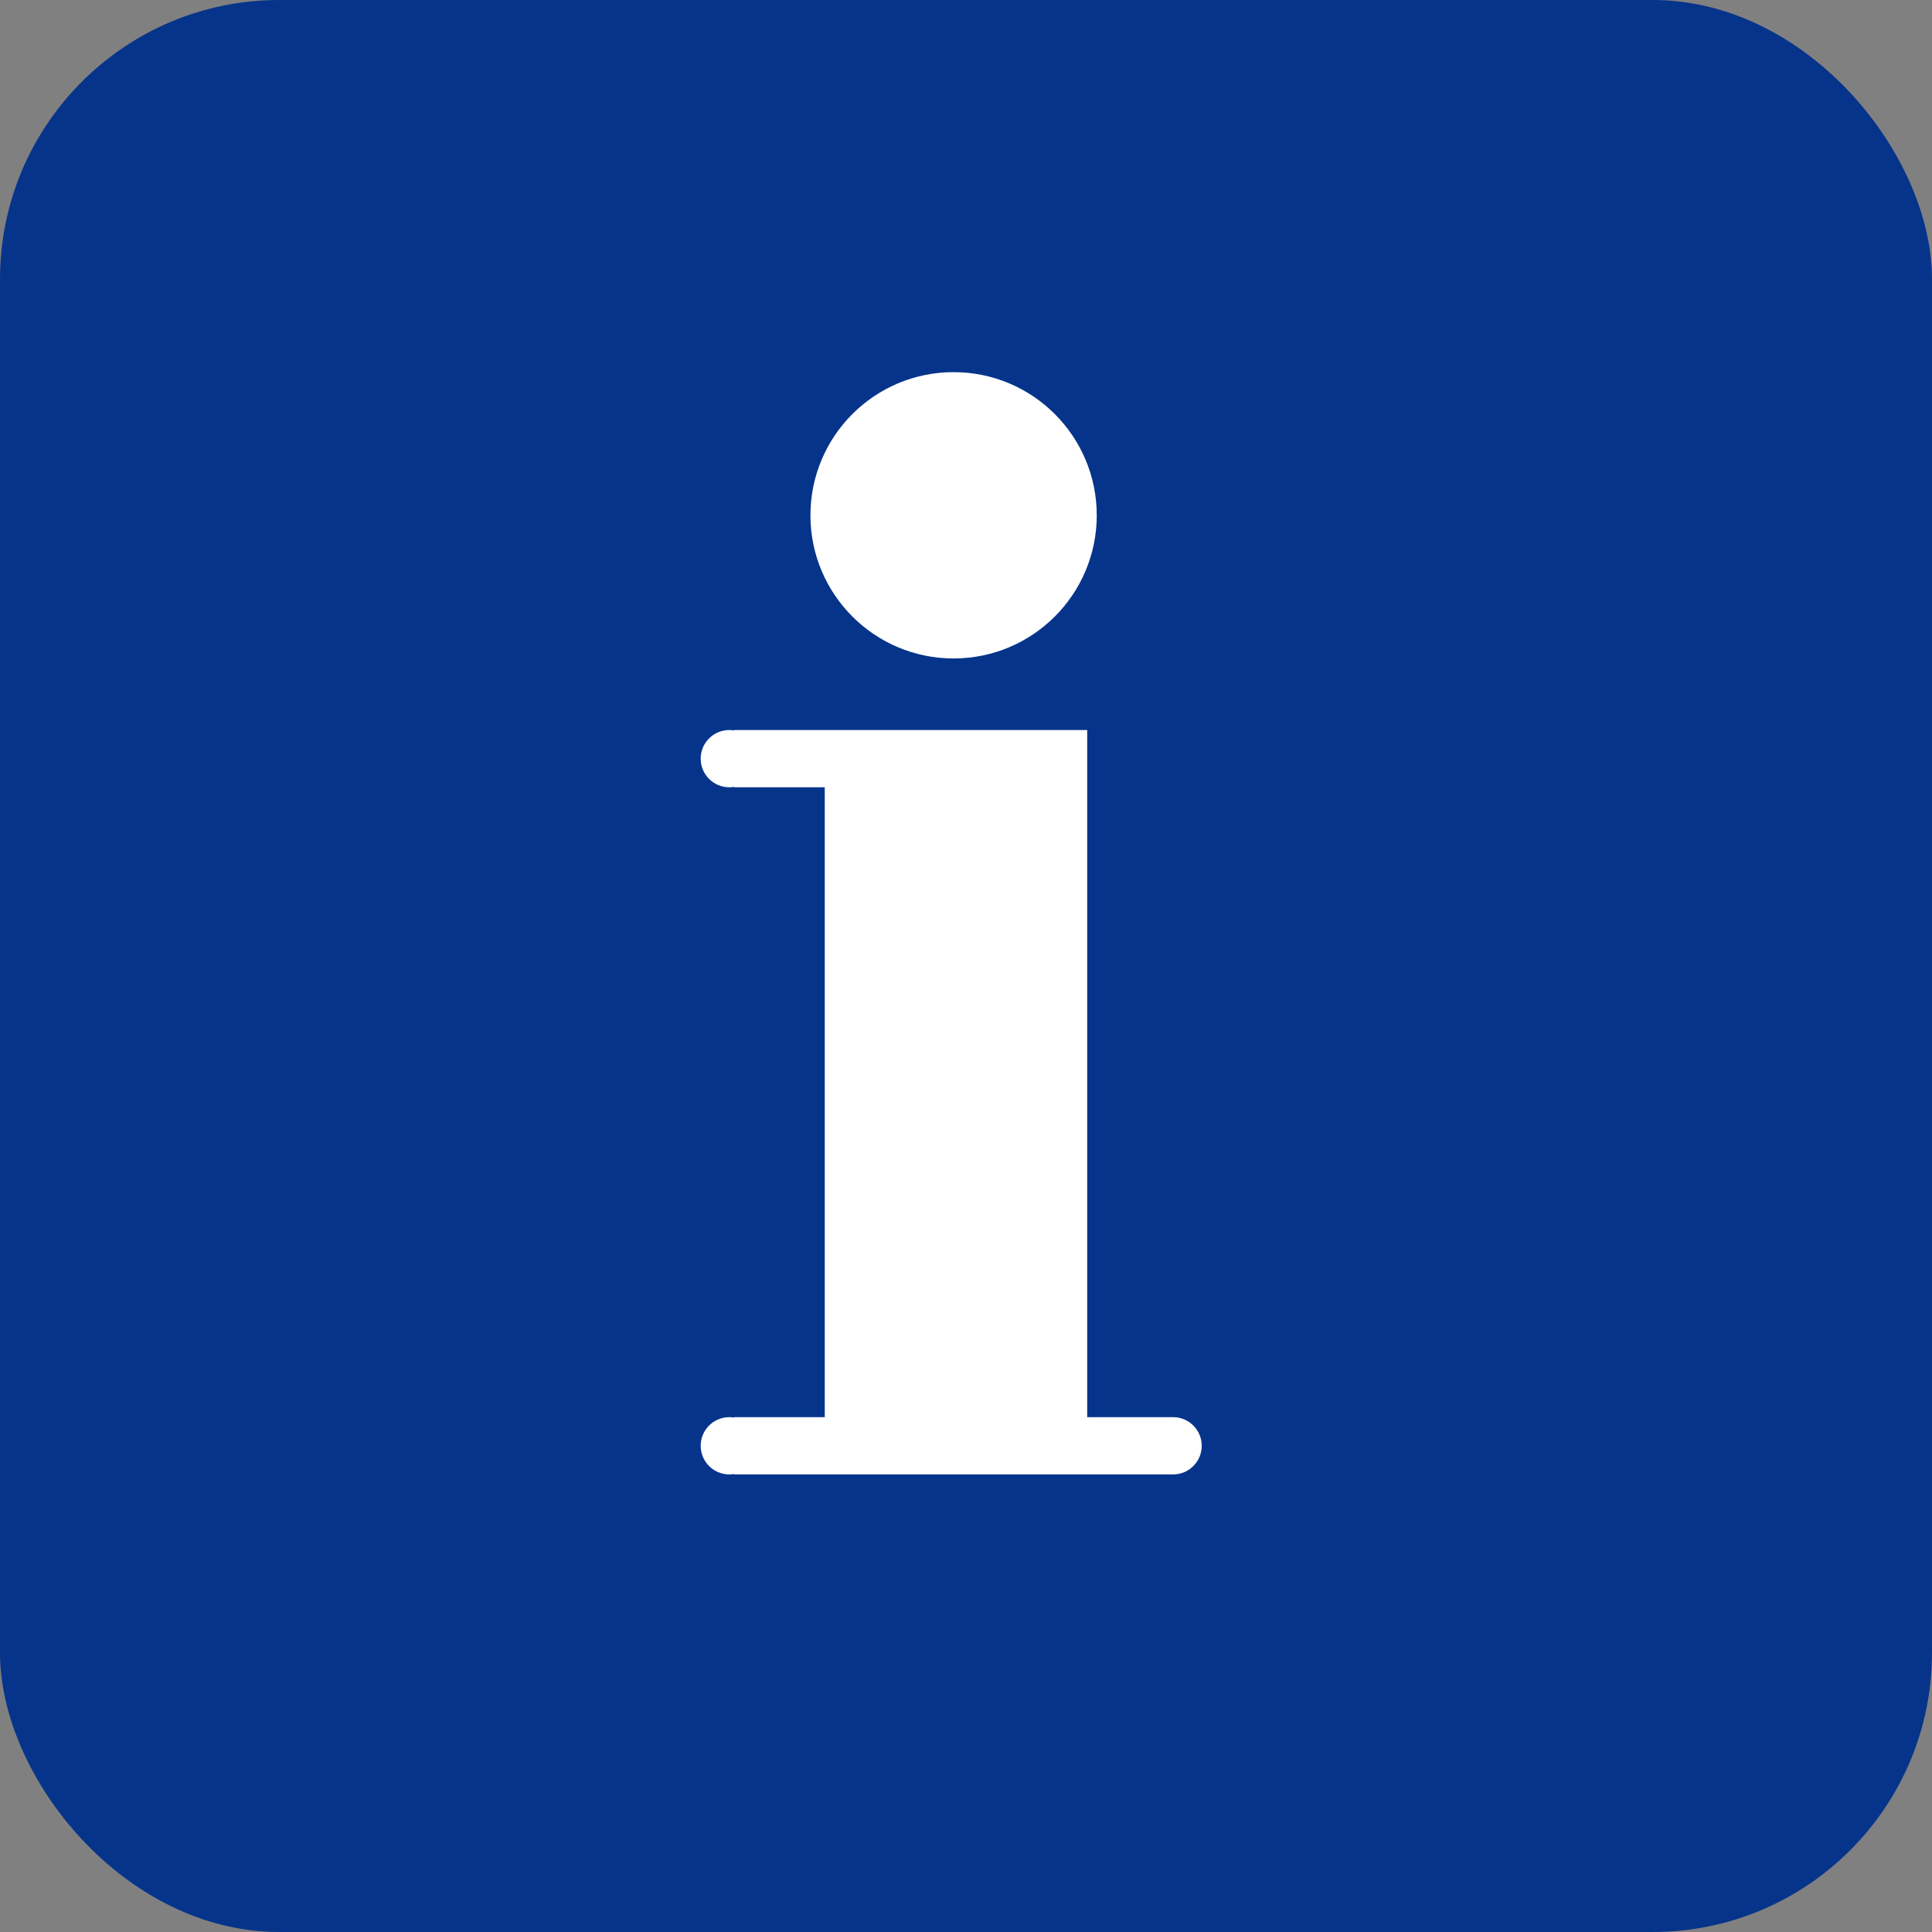
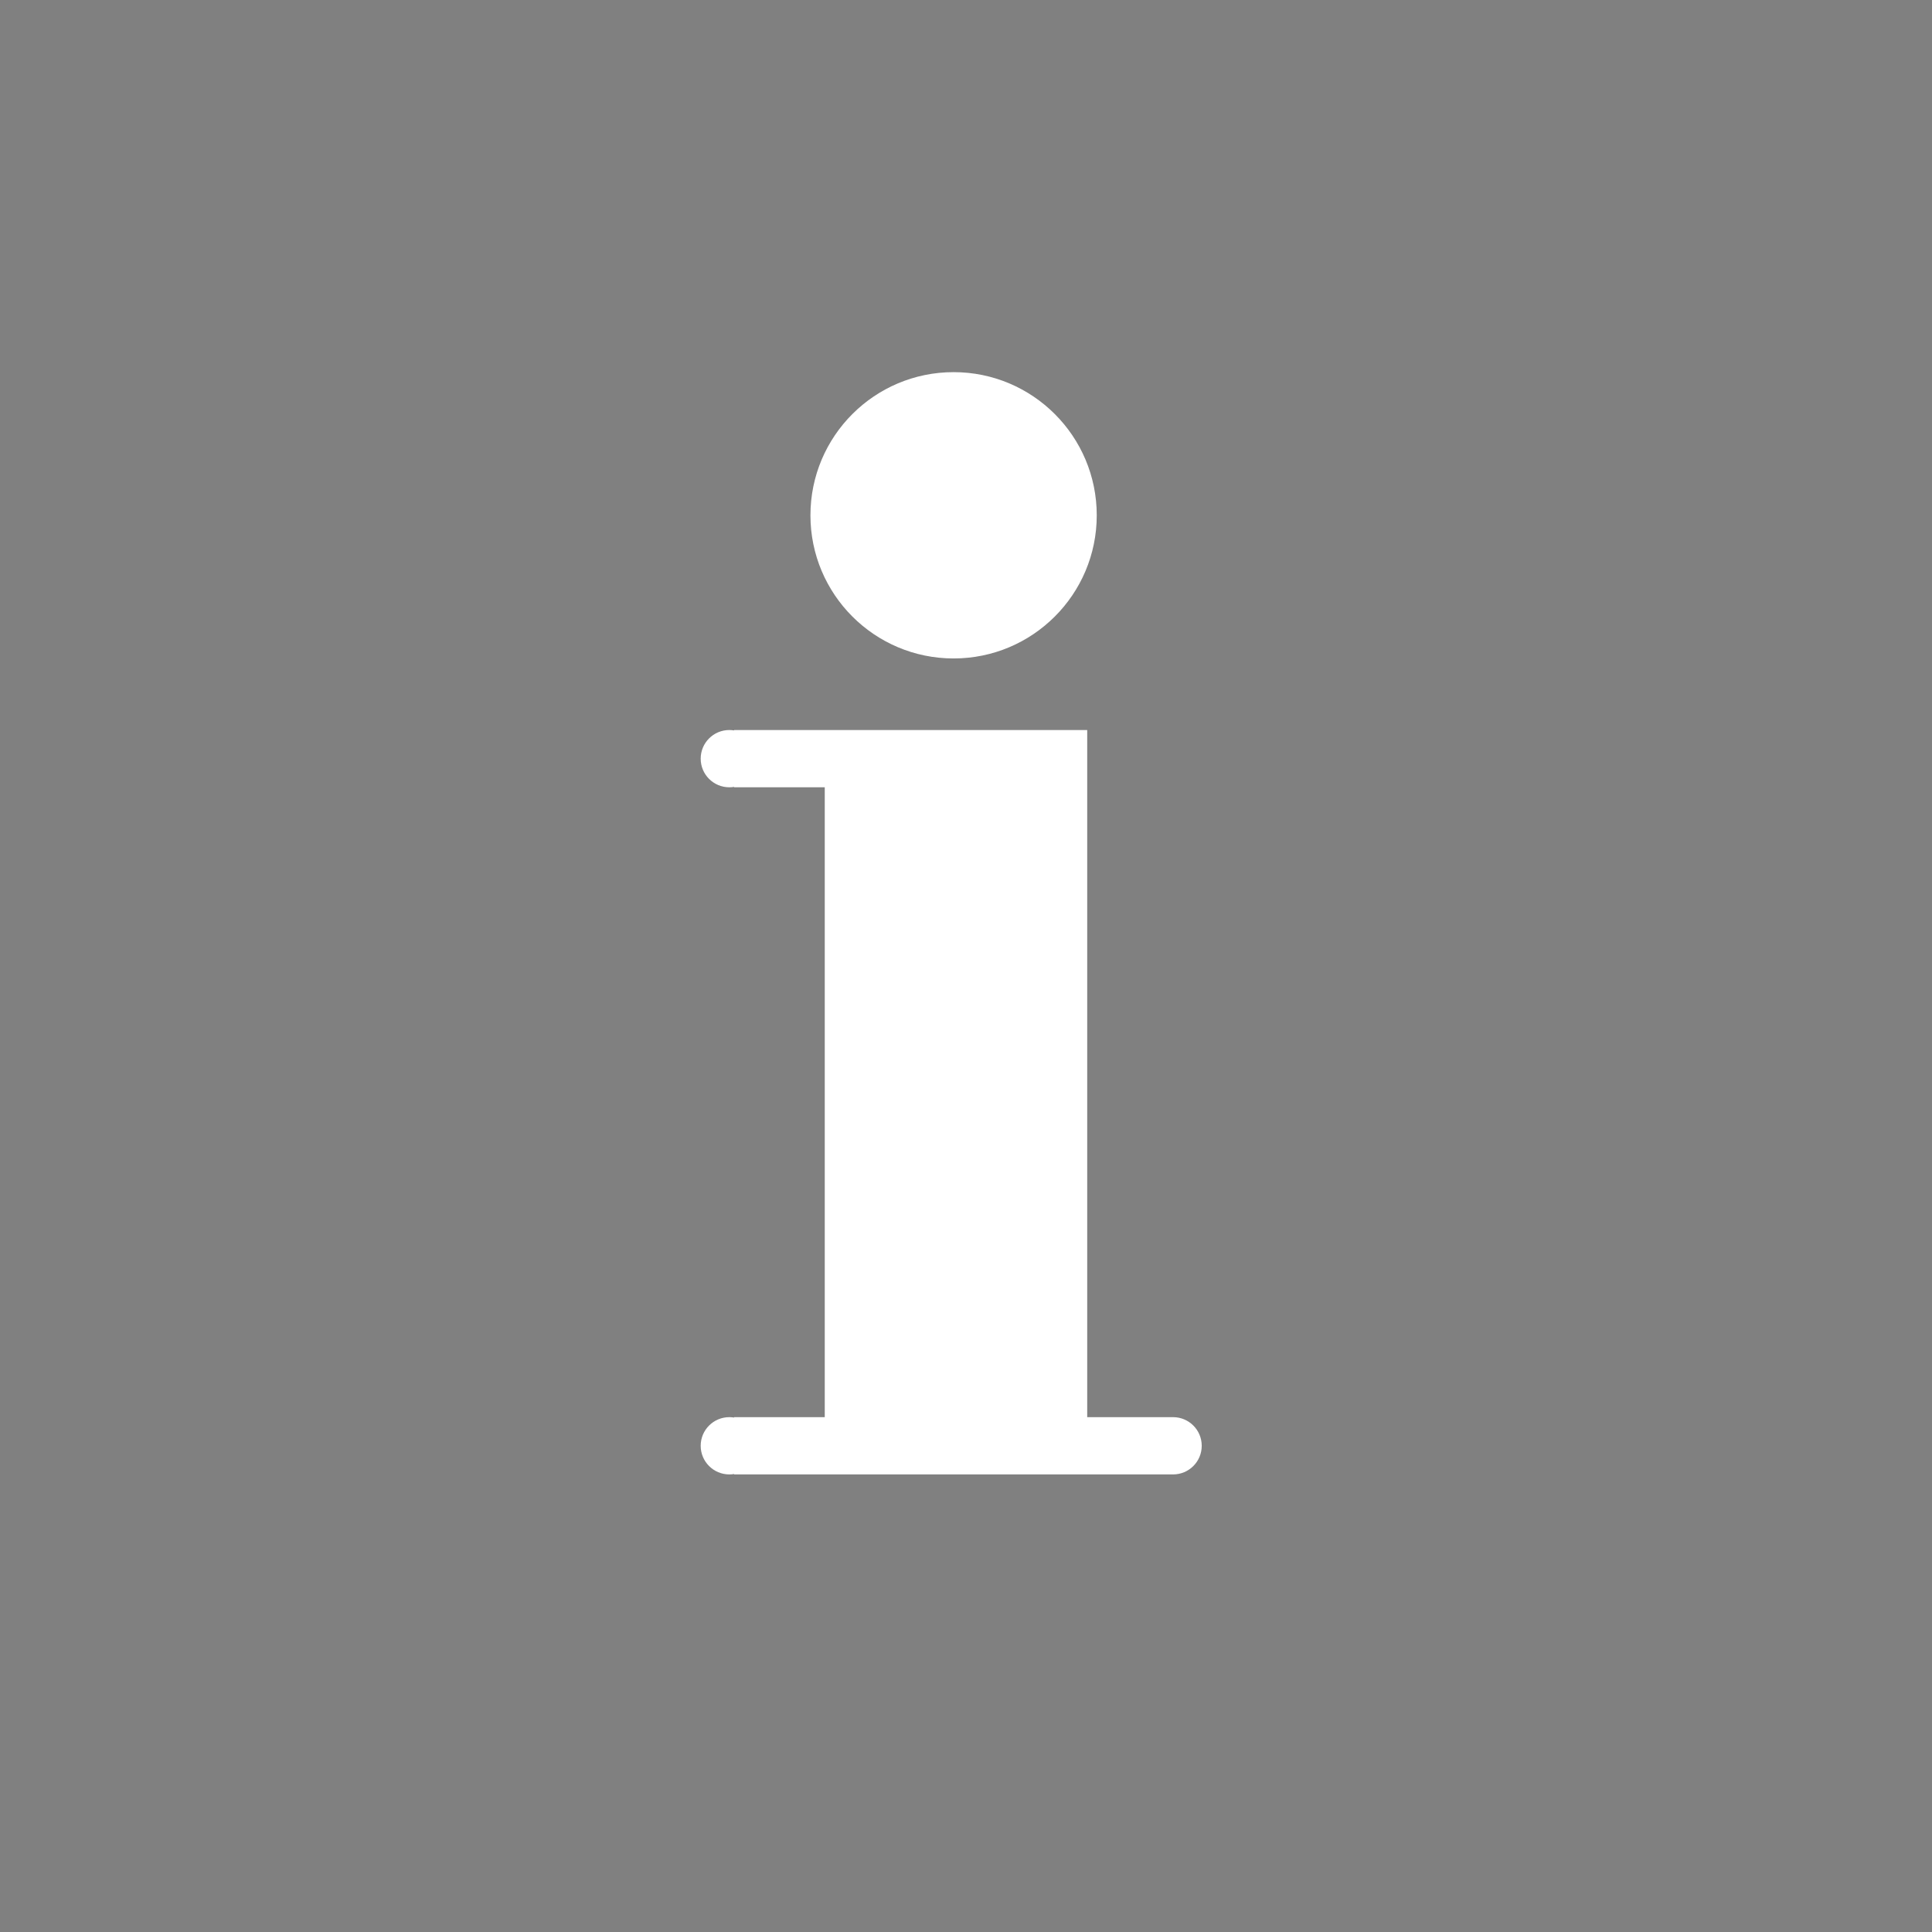
<svg xmlns="http://www.w3.org/2000/svg" fill="none" height="512" viewbox="0 0 512 512" width="512">
  <rect width="100%" height="100%" fill="#808080" stroke="none" />
-   <rect fill="#06348B" height="512" rx="74" width="512" />
  <path clip-rule="evenodd" d="M290.649 136.559C290.649 157.511 273.664 174.496 252.712 174.496C231.76 174.496 214.775 157.511 214.775 136.559C214.775 115.607 231.76 98.622 252.712 98.622C273.664 98.622 290.649 115.607 290.649 136.559ZM194.543 375.562H218.569V208.639H194.543V208.534C194.131 208.603 193.708 208.639 193.277 208.639C189.087 208.639 185.69 205.242 185.69 201.051C185.69 196.861 189.087 193.464 193.277 193.464C193.708 193.464 194.131 193.5 194.543 193.569V193.464H218.569H288.121H288.121V208.639H288.121V375.562H310.883C310.883 375.562 310.883 375.562 310.883 375.562C315.073 375.562 318.47 378.959 318.47 383.149C318.47 387.339 315.073 390.736 310.883 390.737C310.883 390.737 310.883 390.737 310.883 390.737H194.543V390.632C194.131 390.701 193.708 390.737 193.277 390.737C189.087 390.737 185.69 387.34 185.69 383.149C185.69 378.959 189.087 375.562 193.277 375.562C193.708 375.562 194.131 375.598 194.543 375.667V375.562Z" fill="white" fill-rule="evenodd" />
</svg>